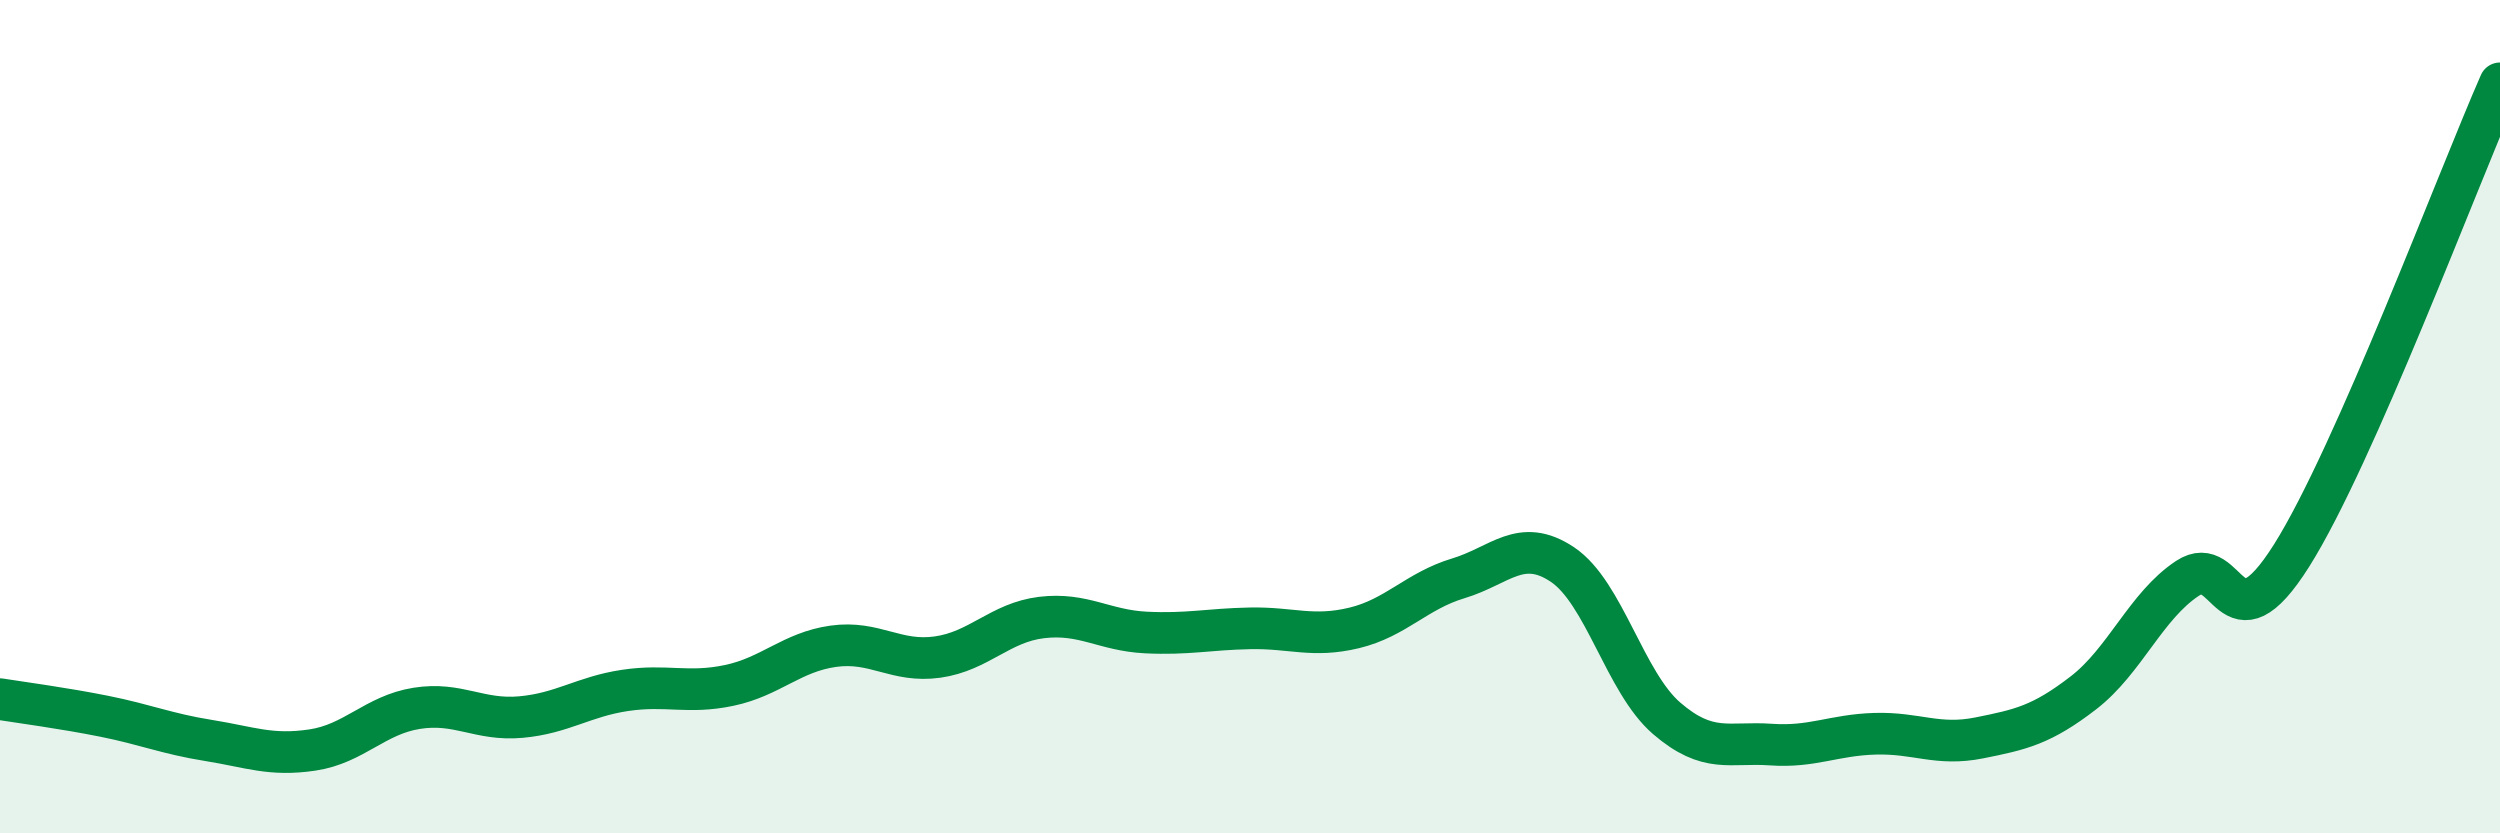
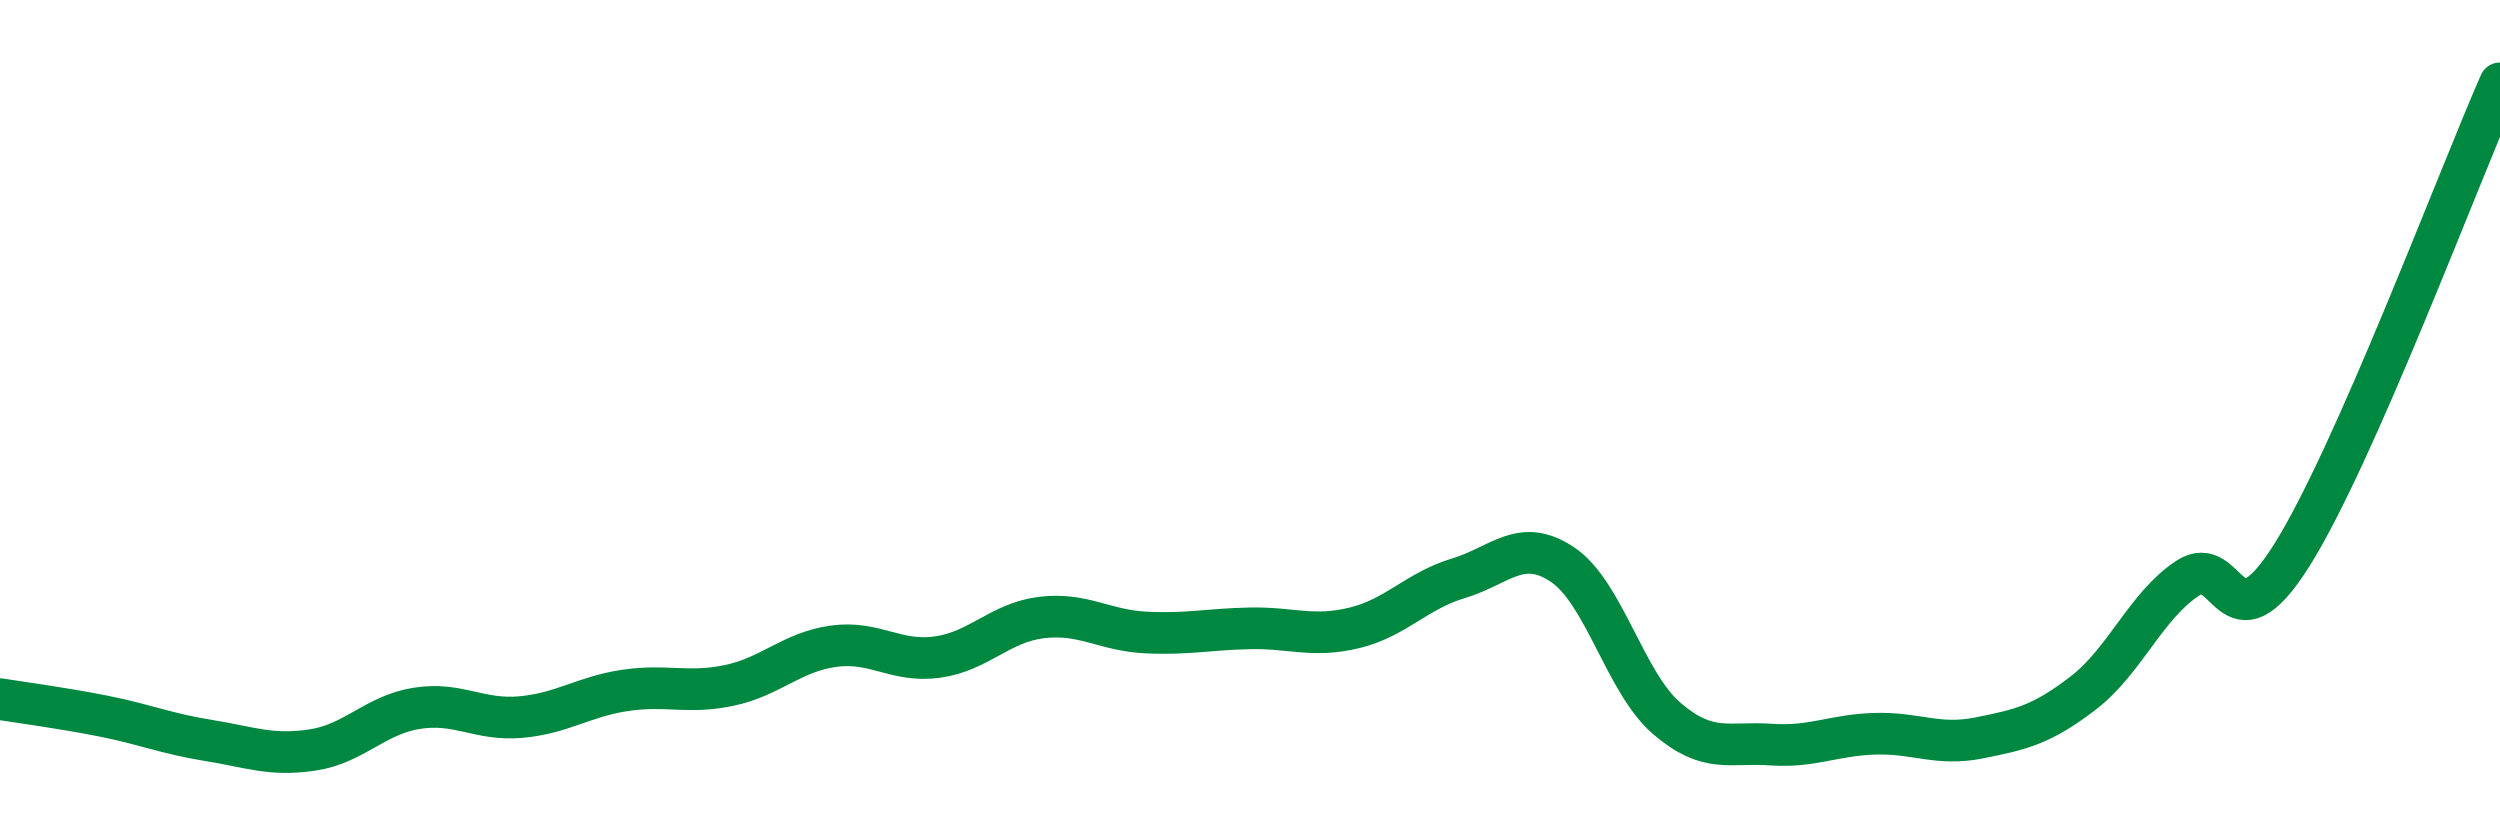
<svg xmlns="http://www.w3.org/2000/svg" width="60" height="20" viewBox="0 0 60 20">
-   <path d="M 0,16.78 C 0.5,16.86 1.5,16.99 2.5,17.19 C 3.5,17.39 4,17.61 5,17.77 C 6,17.93 6.5,18.15 7.5,18 C 8.5,17.85 9,17.16 10,17 C 11,16.84 11.5,17.3 12.5,17.21 C 13.5,17.12 14,16.72 15,16.57 C 16,16.42 16.5,16.66 17.5,16.45 C 18.5,16.24 19,15.65 20,15.51 C 21,15.37 21.5,15.91 22.5,15.77 C 23.5,15.63 24,14.94 25,14.82 C 26,14.7 26.5,15.13 27.5,15.18 C 28.5,15.23 29,15.1 30,15.08 C 31,15.06 31.5,15.31 32.5,15.07 C 33.5,14.83 34,14.18 35,13.88 C 36,13.58 36.5,12.88 37.5,13.55 C 38.5,14.22 39,16.38 40,17.24 C 41,18.1 41.5,17.8 42.5,17.87 C 43.5,17.94 44,17.64 45,17.61 C 46,17.58 46.5,17.91 47.5,17.71 C 48.5,17.51 49,17.4 50,16.63 C 51,15.86 51.5,14.54 52.5,13.88 C 53.5,13.22 53.5,15.71 55,13.33 C 56.5,10.95 59,4.27 60,2L60 20L0 20Z" fill="#008740" opacity="0.1" stroke-linecap="round" stroke-linejoin="round" />
  <path d="M 0,16.78 C 0.5,16.86 1.5,16.99 2.5,17.19 C 3.5,17.39 4,17.61 5,17.77 C 6,17.93 6.5,18.15 7.5,18 C 8.5,17.85 9,17.16 10,17 C 11,16.84 11.5,17.3 12.5,17.21 C 13.5,17.12 14,16.72 15,16.57 C 16,16.42 16.5,16.66 17.5,16.45 C 18.5,16.24 19,15.65 20,15.51 C 21,15.37 21.5,15.91 22.5,15.77 C 23.5,15.63 24,14.94 25,14.82 C 26,14.7 26.5,15.13 27.5,15.18 C 28.5,15.23 29,15.1 30,15.08 C 31,15.06 31.5,15.31 32.5,15.07 C 33.5,14.83 34,14.18 35,13.88 C 36,13.58 36.5,12.88 37.5,13.55 C 38.5,14.22 39,16.38 40,17.24 C 41,18.1 41.5,17.8 42.5,17.87 C 43.5,17.94 44,17.64 45,17.61 C 46,17.58 46.5,17.91 47.5,17.71 C 48.5,17.51 49,17.4 50,16.63 C 51,15.86 51.5,14.54 52.5,13.88 C 53.5,13.22 53.5,15.71 55,13.33 C 56.5,10.95 59,4.27 60,2" stroke="#008740" stroke-width="1" fill="none" stroke-linecap="round" stroke-linejoin="round" />
</svg>